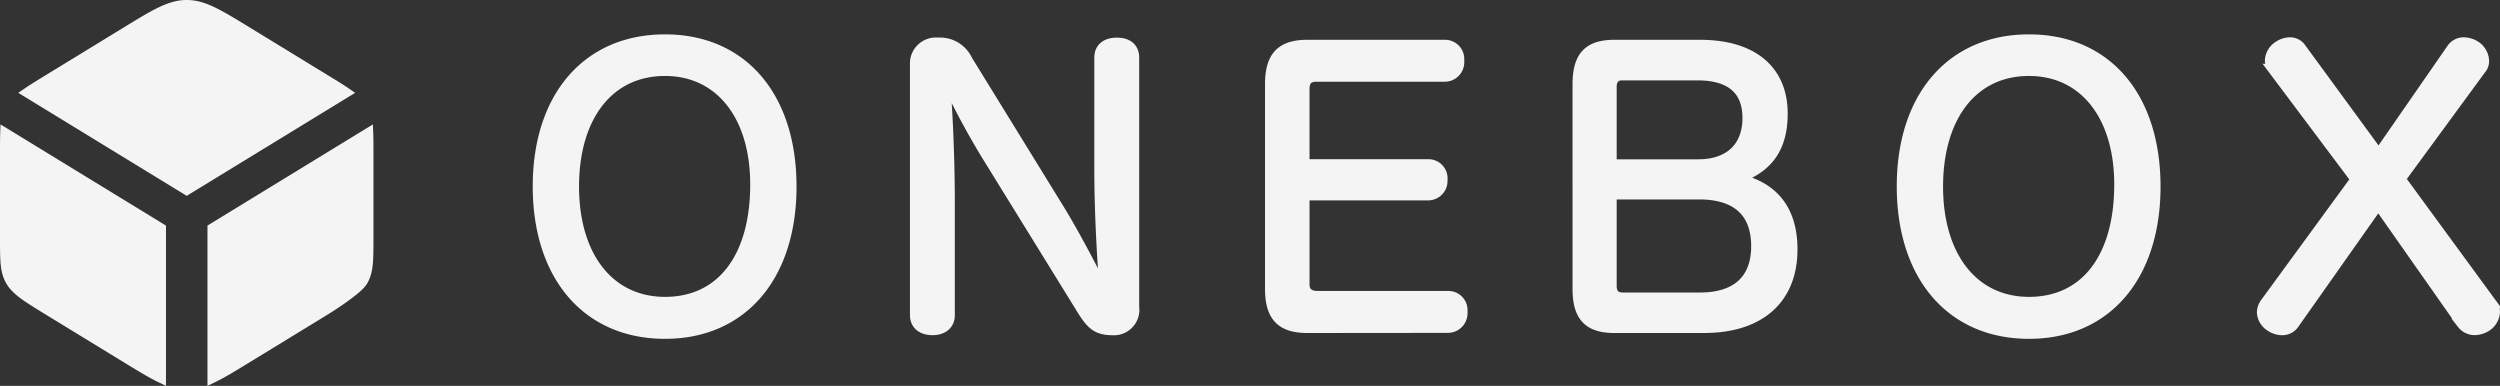
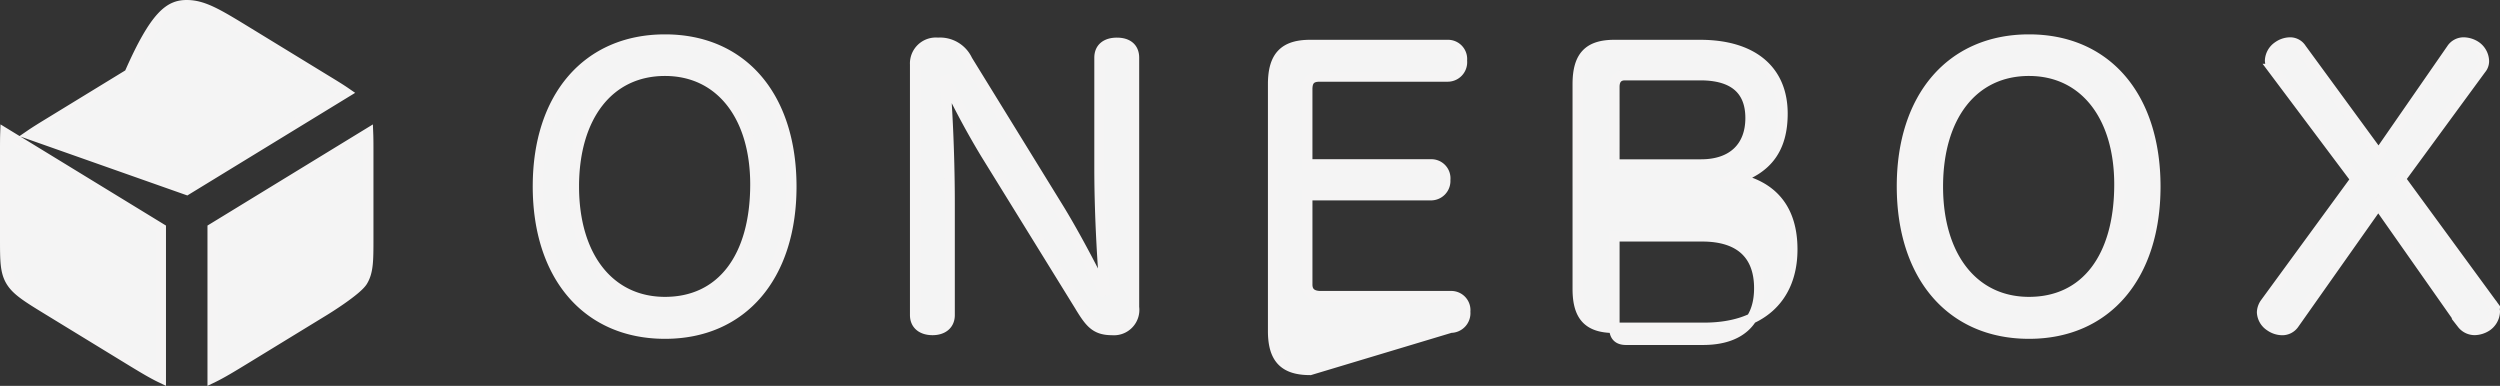
<svg xmlns="http://www.w3.org/2000/svg" width="241.006" height="37.197" viewBox="0 0 241.006 37.197">
  <rect x="0" y="0" width="241.006" height="37.197" fill="#333333" stroke="none" />
-   <path id="onebox-complete-logo-dark" d="M-6398,21.669l14.981-9.162c.02.5.02,1.076.02,1.764v8.311c0,2.16,0,3.241-.554,4.162s-3.634,2.806-3.634,2.806l-7.5,4.586c-1.38.844-2.421,1.48-3.313,1.909Zm-8.313,12.467-7.5-4.586c-2.054-1.256-3.08-1.885-3.634-2.806s-.554-2-.554-4.162V14.271c0-.688,0-1.266.018-1.764L-6403,21.669V36.044C-6403.892,35.616-6404.933,34.98-6406.313,34.136Zm171.164-16.54c0-8.575,4.724-14.14,12.249-14.14,7.49,0,12.18,5.53,12.18,14.176,0,8.609-4.69,14.174-12.18,14.174s-12.249-5.531-12.249-14.206Zm3.464.035c0,6.754,3.431,11.13,8.785,11.13,5.46,0,8.716-4.305,8.716-11.341,0-6.615-3.4-10.954-8.716-10.954C-6228.325,6.465-6231.685,10.875-6231.685,17.631Zm-134.959-.035c0-8.575,4.724-14.14,12.25-14.14,7.49,0,12.18,5.53,12.18,14.176,0,8.609-4.69,14.174-12.18,14.174s-12.251-5.531-12.251-14.206Zm3.465.035c0,6.754,3.429,11.13,8.785,11.13,5.46,0,8.715-4.305,8.715-11.341,0-6.615-3.4-10.954-8.715-10.954-5.426,0-8.786,4.409-8.786,11.165Zm182.036,13.229-8.086-11.515-8.12,11.515a1.368,1.368,0,0,1-1.155.6,2.081,2.081,0,0,1-1.157-.385,1.673,1.673,0,0,1-.771-1.33,1.612,1.612,0,0,1,.281-.841l8.75-11.969-7.979-10.64a1.6,1.6,0,0,1-.282-.805,1.73,1.73,0,0,1,.77-1.364,2.055,2.055,0,0,1,1.121-.385,1.267,1.267,0,0,1,1.12.594l7.456,10.186,7.034-10.151a1.382,1.382,0,0,1,1.19-.63,2.216,2.216,0,0,1,1.12.35,1.792,1.792,0,0,1,.806,1.435,1.157,1.157,0,0,1-.279.77l-7.771,10.6,8.786,12a1.238,1.238,0,0,1,.314.805,1.777,1.777,0,0,1-.8,1.4,2.216,2.216,0,0,1-1.121.351,1.532,1.532,0,0,1-1.229-.591Zm-133.07-1.4-9.276-15.015a79.279,79.279,0,0,1-3.955-7.421c.209,2.24.49,7.106.49,12.251V30.02c0,.944-.7,1.435-1.645,1.435-.981,0-1.68-.491-1.68-1.435V5.869a2,2,0,0,1,.616-1.557,2,2,0,0,1,1.584-.543,2.9,2.9,0,0,1,2.835,1.68l8.819,14.314c1.609,2.625,3.569,6.37,4.479,8.331-.209-2.171-.561-7.245-.561-12.285V5.206c0-.981.7-1.435,1.68-1.435s1.646.454,1.646,1.435V29.25a1.947,1.947,0,0,1-.519,1.608,1.948,1.948,0,0,1-1.581.6c-1.5,0-2.06-.595-2.934-1.995Zm51.344,1.785c-2.485,0-3.535-1.084-3.535-3.745V7.76c0-2.695,1.05-3.78,3.535-3.78h8.26c5.04,0,7.946,2.414,7.946,6.615,0,3.324-1.435,5.285-4.446,6.264,3.569.736,5.39,3.046,5.39,6.826,0,4.76-3.113,7.559-8.5,7.559Zm-.28-4.059c0,.77.351,1.155,1.121,1.155h7.419c3.536,0,5.425-1.751,5.425-4.971,0-3.289-1.925-5-5.494-5h-8.471Zm0-19.18V15.5h8.364c3.01,0,4.761-1.68,4.761-4.479,0-2.73-1.646-4.13-4.831-4.13h-7.28c-.666,0-1.016.413-1.016,1.118Zm-29.33,23.239c-2.485,0-3.571-1.084-3.571-3.745V7.76c0-2.695,1.085-3.78,3.571-3.78h13.229a1.352,1.352,0,0,1,1.045.428,1.352,1.352,0,0,1,.355,1.072,1.38,1.38,0,0,1-.35,1.089,1.38,1.38,0,0,1-1.051.451h-12.318c-.841,0-1.19.385-1.19,1.226v7.245h11.936a1.344,1.344,0,0,1,1.023.439,1.345,1.345,0,0,1,.341,1.061,1.372,1.372,0,0,1-.363,1.032,1.372,1.372,0,0,1-1,.439h-11.936v8.611c0,.8.525,1.119,1.295,1.119h12.53a1.352,1.352,0,0,1,1.045.428,1.352,1.352,0,0,1,.355,1.072,1.4,1.4,0,0,1-.357,1.082,1.4,1.4,0,0,1-1.043.458Zm-123.34-22.676c.528-.361,1.186-.762,2.007-1.264l7.5-4.587C-6403.5,1-6402.1.143-6400.5.143s3.006.859,5.813,2.574l7.5,4.587c.822.5,1.479.9,2.007,1.264l-15.319,9.368Z" transform="translate(6418.501 0.357)" fill="#f4f4f4" stroke="#f5f4f4" stroke-width="1" />
+   <path id="onebox-complete-logo-dark" d="M-6398,21.669l14.981-9.162c.02.5.02,1.076.02,1.764v8.311c0,2.16,0,3.241-.554,4.162s-3.634,2.806-3.634,2.806l-7.5,4.586c-1.38.844-2.421,1.48-3.313,1.909Zm-8.313,12.467-7.5-4.586c-2.054-1.256-3.08-1.885-3.634-2.806s-.554-2-.554-4.162V14.271c0-.688,0-1.266.018-1.764L-6403,21.669V36.044C-6403.892,35.616-6404.933,34.98-6406.313,34.136Zm171.164-16.54c0-8.575,4.724-14.14,12.249-14.14,7.49,0,12.18,5.53,12.18,14.176,0,8.609-4.69,14.174-12.18,14.174s-12.249-5.531-12.249-14.206Zm3.464.035c0,6.754,3.431,11.13,8.785,11.13,5.46,0,8.716-4.305,8.716-11.341,0-6.615-3.4-10.954-8.716-10.954C-6228.325,6.465-6231.685,10.875-6231.685,17.631Zm-134.959-.035c0-8.575,4.724-14.14,12.25-14.14,7.49,0,12.18,5.53,12.18,14.176,0,8.609-4.69,14.174-12.18,14.174s-12.251-5.531-12.251-14.206Zm3.465.035c0,6.754,3.429,11.13,8.785,11.13,5.46,0,8.715-4.305,8.715-11.341,0-6.615-3.4-10.954-8.715-10.954-5.426,0-8.786,4.409-8.786,11.165Zm182.036,13.229-8.086-11.515-8.12,11.515a1.368,1.368,0,0,1-1.155.6,2.081,2.081,0,0,1-1.157-.385,1.673,1.673,0,0,1-.771-1.33,1.612,1.612,0,0,1,.281-.841l8.75-11.969-7.979-10.64a1.6,1.6,0,0,1-.282-.805,1.73,1.73,0,0,1,.77-1.364,2.055,2.055,0,0,1,1.121-.385,1.267,1.267,0,0,1,1.12.594l7.456,10.186,7.034-10.151a1.382,1.382,0,0,1,1.19-.63,2.216,2.216,0,0,1,1.12.35,1.792,1.792,0,0,1,.806,1.435,1.157,1.157,0,0,1-.279.77l-7.771,10.6,8.786,12a1.238,1.238,0,0,1,.314.805,1.777,1.777,0,0,1-.8,1.4,2.216,2.216,0,0,1-1.121.351,1.532,1.532,0,0,1-1.229-.591Zm-133.07-1.4-9.276-15.015a79.279,79.279,0,0,1-3.955-7.421c.209,2.24.49,7.106.49,12.251V30.02c0,.944-.7,1.435-1.645,1.435-.981,0-1.68-.491-1.68-1.435V5.869a2,2,0,0,1,.616-1.557,2,2,0,0,1,1.584-.543,2.9,2.9,0,0,1,2.835,1.68l8.819,14.314c1.609,2.625,3.569,6.37,4.479,8.331-.209-2.171-.561-7.245-.561-12.285V5.206c0-.981.7-1.435,1.68-1.435s1.646.454,1.646,1.435V29.25a1.947,1.947,0,0,1-.519,1.608,1.948,1.948,0,0,1-1.581.6c-1.5,0-2.06-.595-2.934-1.995Zm51.344,1.785c-2.485,0-3.535-1.084-3.535-3.745V7.76c0-2.695,1.05-3.78,3.535-3.78h8.26c5.04,0,7.946,2.414,7.946,6.615,0,3.324-1.435,5.285-4.446,6.264,3.569.736,5.39,3.046,5.39,6.826,0,4.76-3.113,7.559-8.5,7.559Zc0,.77.351,1.155,1.121,1.155h7.419c3.536,0,5.425-1.751,5.425-4.971,0-3.289-1.925-5-5.494-5h-8.471Zm0-19.18V15.5h8.364c3.01,0,4.761-1.68,4.761-4.479,0-2.73-1.646-4.13-4.831-4.13h-7.28c-.666,0-1.016.413-1.016,1.118Zm-29.33,23.239c-2.485,0-3.571-1.084-3.571-3.745V7.76c0-2.695,1.085-3.78,3.571-3.78h13.229a1.352,1.352,0,0,1,1.045.428,1.352,1.352,0,0,1,.355,1.072,1.38,1.38,0,0,1-.35,1.089,1.38,1.38,0,0,1-1.051.451h-12.318c-.841,0-1.19.385-1.19,1.226v7.245h11.936a1.344,1.344,0,0,1,1.023.439,1.345,1.345,0,0,1,.341,1.061,1.372,1.372,0,0,1-.363,1.032,1.372,1.372,0,0,1-1,.439h-11.936v8.611c0,.8.525,1.119,1.295,1.119h12.53a1.352,1.352,0,0,1,1.045.428,1.352,1.352,0,0,1,.355,1.072,1.4,1.4,0,0,1-.357,1.082,1.4,1.4,0,0,1-1.043.458Zm-123.34-22.676c.528-.361,1.186-.762,2.007-1.264l7.5-4.587C-6403.5,1-6402.1.143-6400.5.143s3.006.859,5.813,2.574l7.5,4.587c.822.5,1.479.9,2.007,1.264l-15.319,9.368Z" transform="translate(6418.501 0.357)" fill="#f4f4f4" stroke="#f5f4f4" stroke-width="1" />
</svg>